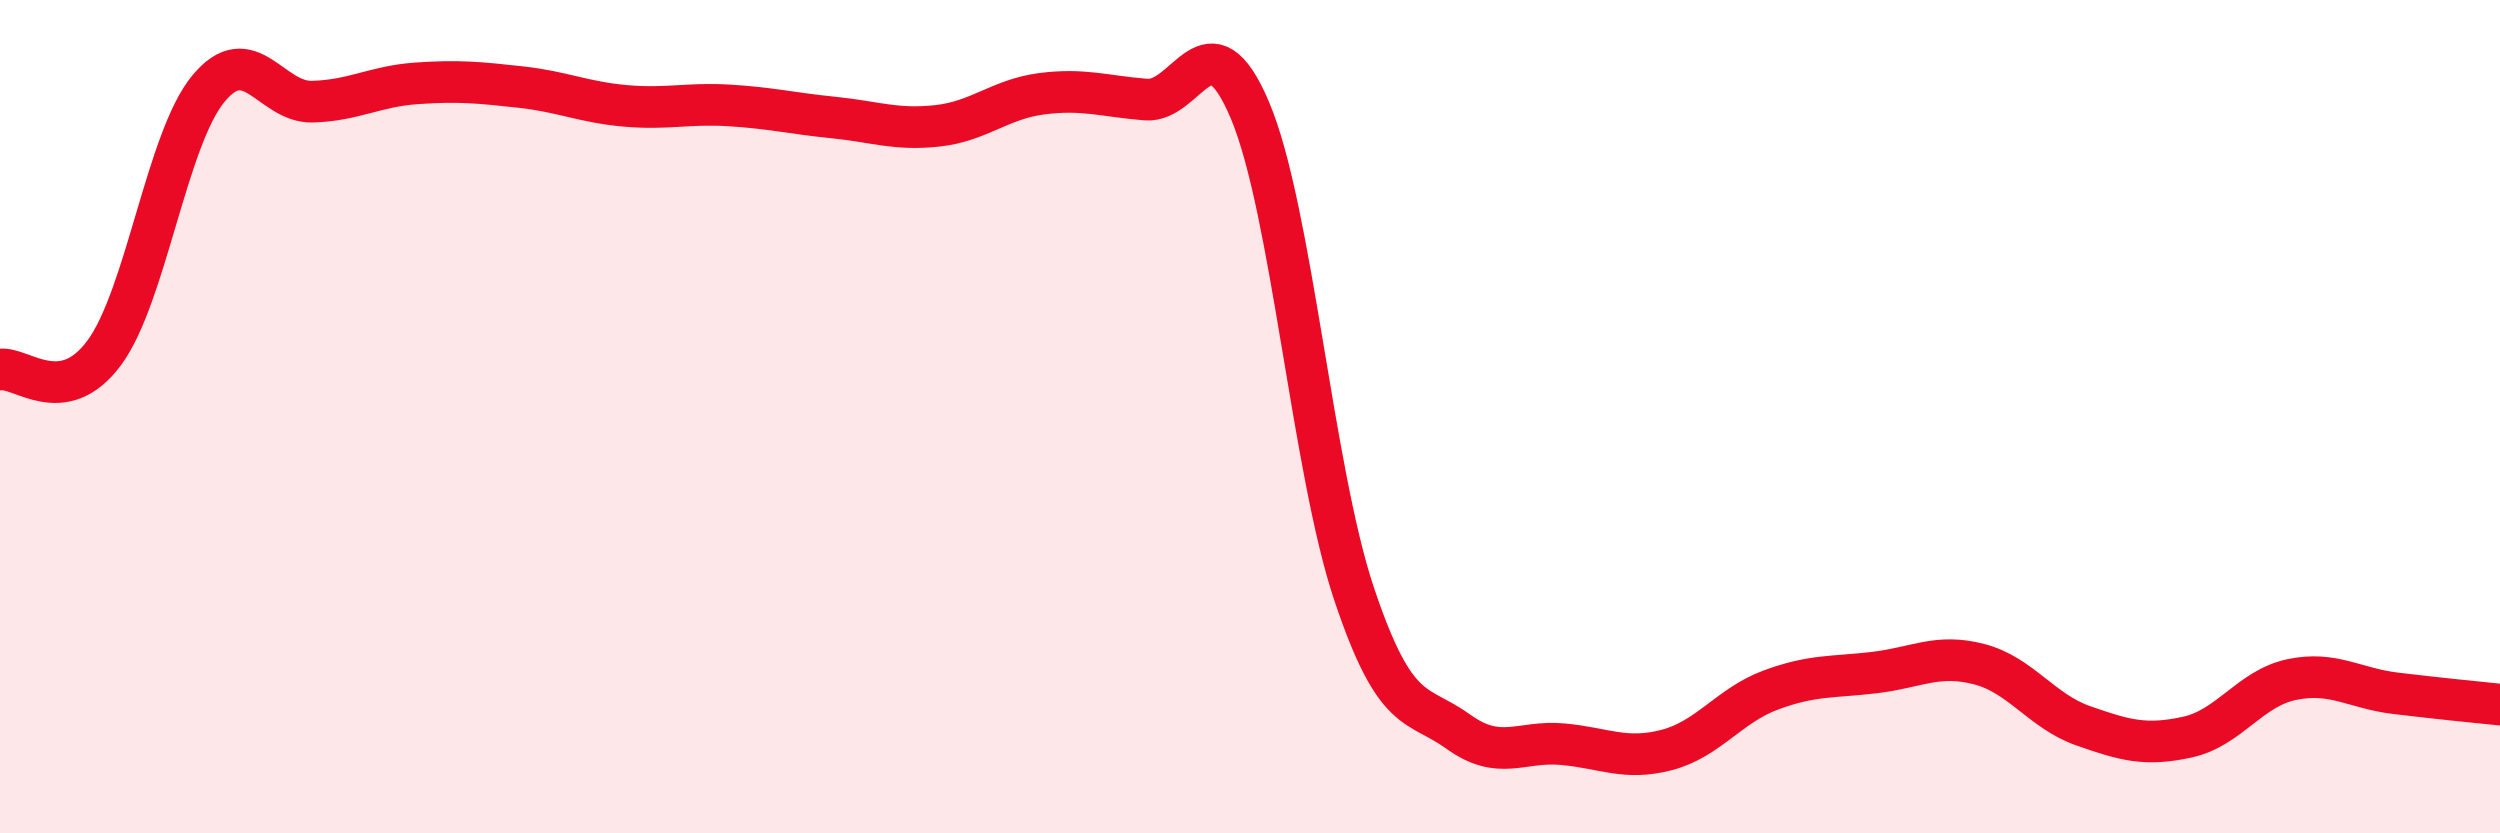
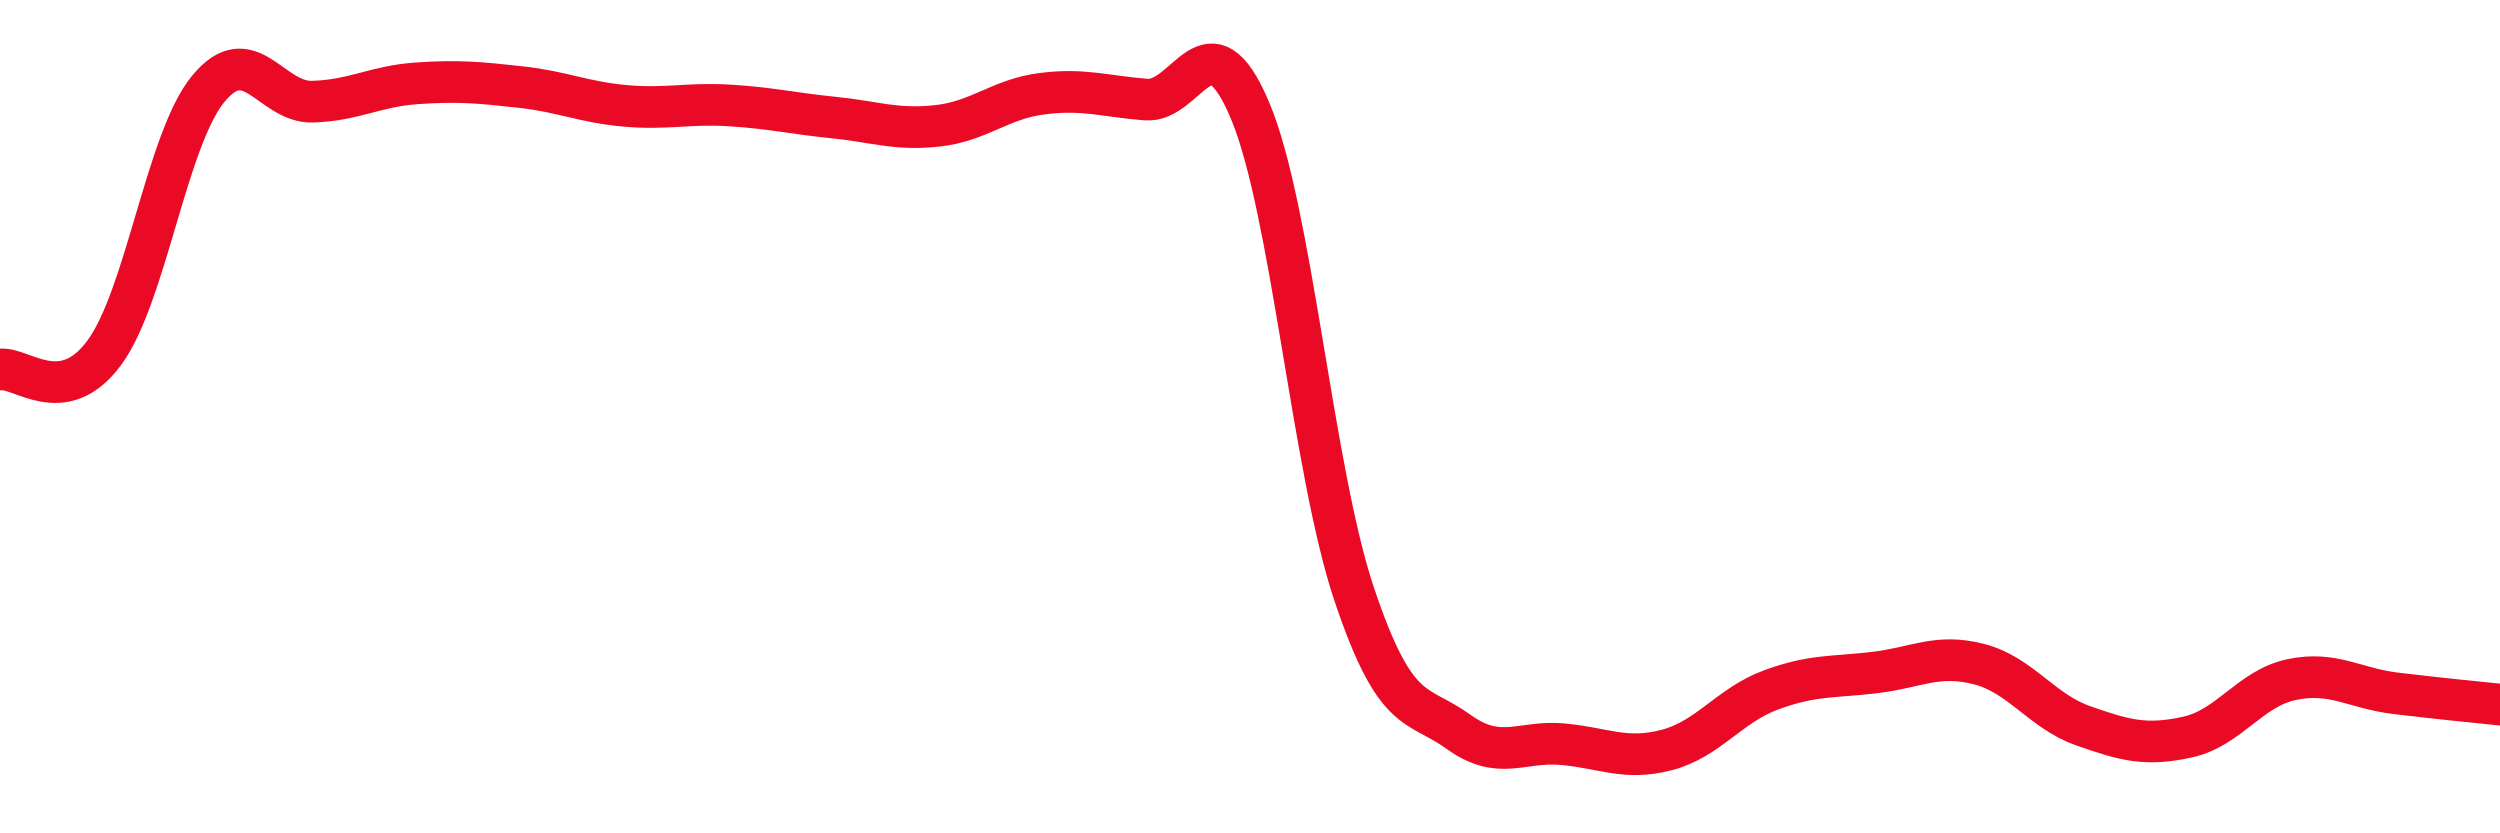
<svg xmlns="http://www.w3.org/2000/svg" width="60" height="20" viewBox="0 0 60 20">
-   <path d="M 0,8.87 C 0.5,8.79 1.5,9.82 2.5,8.47 C 3.5,7.12 4,3.34 5,2.13 C 6,0.92 6.5,2.47 7.5,2.44 C 8.5,2.41 9,2.07 10,2 C 11,1.93 11.5,1.98 12.5,2.09 C 13.5,2.2 14,2.45 15,2.54 C 16,2.63 16.5,2.47 17.5,2.53 C 18.5,2.59 19,2.72 20,2.82 C 21,2.92 21.5,3.13 22.5,3.02 C 23.5,2.91 24,2.38 25,2.25 C 26,2.12 26.5,2.31 27.5,2.39 C 28.5,2.47 29,0.28 30,2.65 C 31,5.02 31.5,11.28 32.5,14.26 C 33.5,17.24 34,16.84 35,17.56 C 36,18.28 36.5,17.77 37.5,17.86 C 38.5,17.95 39,18.26 40,18 C 41,17.74 41.5,16.93 42.5,16.56 C 43.5,16.19 44,16.26 45,16.14 C 46,16.02 46.5,15.68 47.5,15.94 C 48.5,16.2 49,17.07 50,17.42 C 51,17.77 51.5,17.91 52.5,17.69 C 53.5,17.47 54,16.52 55,16.31 C 56,16.1 56.5,16.52 57.5,16.64 C 58.5,16.76 59.5,16.86 60,16.91L60 20L0 20Z" fill="#EB0A25" opacity="0.1" stroke-linecap="round" stroke-linejoin="round" />
  <path d="M 0,8.87 C 0.5,8.79 1.5,9.82 2.5,8.47 C 3.5,7.12 4,3.34 5,2.13 C 6,0.92 6.5,2.47 7.5,2.44 C 8.5,2.41 9,2.07 10,2 C 11,1.93 11.5,1.98 12.5,2.09 C 13.5,2.2 14,2.45 15,2.54 C 16,2.63 16.5,2.47 17.5,2.53 C 18.5,2.59 19,2.72 20,2.82 C 21,2.92 21.5,3.13 22.5,3.02 C 23.5,2.91 24,2.38 25,2.25 C 26,2.12 26.5,2.31 27.5,2.39 C 28.5,2.47 29,0.28 30,2.65 C 31,5.02 31.5,11.28 32.5,14.26 C 33.5,17.24 34,16.84 35,17.56 C 36,18.28 36.5,17.77 37.5,17.86 C 38.5,17.95 39,18.26 40,18 C 41,17.74 41.5,16.93 42.5,16.56 C 43.5,16.19 44,16.26 45,16.14 C 46,16.02 46.5,15.68 47.5,15.94 C 48.5,16.2 49,17.07 50,17.42 C 51,17.77 51.5,17.91 52.5,17.69 C 53.5,17.47 54,16.52 55,16.31 C 56,16.1 56.5,16.52 57.5,16.64 C 58.5,16.76 59.5,16.86 60,16.91" stroke="#EB0A25" stroke-width="1" fill="none" stroke-linecap="round" stroke-linejoin="round" />
</svg>